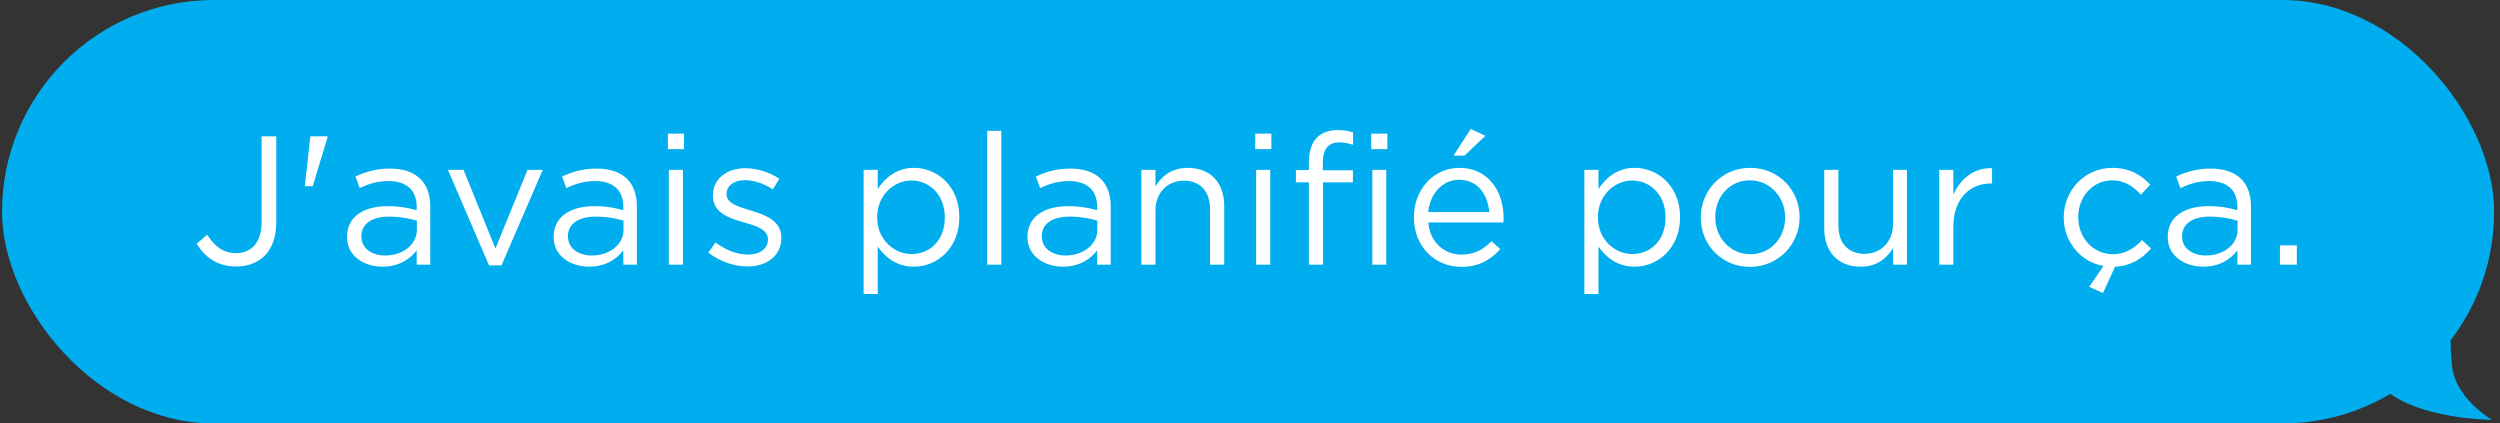
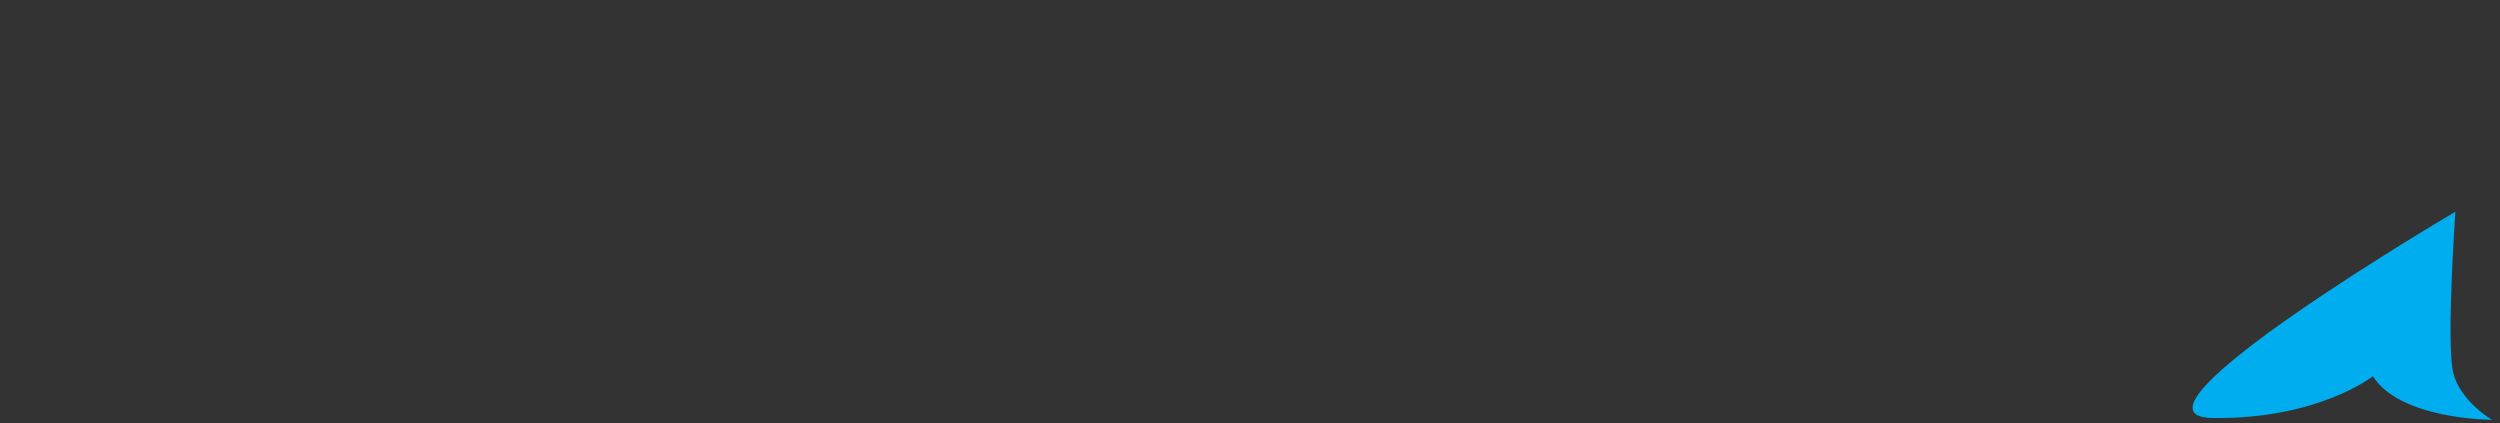
<svg xmlns="http://www.w3.org/2000/svg" width="307px" height="52px" viewBox="0 0 307 52" fill="none" aria-hidden="true">
  <rect x="0" y="0" width="307" height="52" fill="#333333" stroke="none" />
  <defs>
    <linearGradient class="cerosgradient" data-cerosgradient="true" id="CerosGradient_id76bd3a783" gradientUnits="userSpaceOnUse" x1="50%" y1="100%" x2="50%" y2="0%">
      <stop offset="0%" stop-color="#d1d1d1" />
      <stop offset="100%" stop-color="#d1d1d1" />
    </linearGradient>
    <linearGradient />
  </defs>
-   <rect x="0.251" y="0" width="306.027" height="52" rx="26" fill="#00AEEF" />
-   <path d="M29.019 32.725C30.415 32.725 31.608 32.275 32.486 31.42C33.387 30.519 33.927 29.123 33.927 27.277V16.741H32.126V27.3C32.126 29.799 30.82 31.082 29.042 31.082C27.398 31.082 26.407 30.294 25.439 28.831L24.156 29.934C25.147 31.555 26.655 32.725 29.019 32.725ZM37.433 22.864H38.401L40.225 16.853V16.741H38.109L37.433 22.864ZM46.959 32.748C49.008 32.748 50.359 31.802 51.169 30.744V32.5H52.835V25.386C52.835 23.9 52.43 22.774 51.642 21.986C50.786 21.131 49.526 20.703 47.882 20.703C46.194 20.703 44.933 21.086 43.65 21.671L44.167 23.09C45.248 22.594 46.329 22.234 47.702 22.234C49.886 22.234 51.169 23.315 51.169 25.408V25.814C50.133 25.521 49.075 25.318 47.59 25.318C44.64 25.318 42.614 26.624 42.614 29.078V29.123C42.614 31.51 44.798 32.748 46.959 32.748ZM47.297 31.375C45.721 31.375 44.37 30.519 44.37 29.056V29.011C44.37 27.547 45.586 26.602 47.77 26.602C49.188 26.602 50.336 26.849 51.192 27.097V28.223C51.192 30.069 49.436 31.375 47.297 31.375ZM60.052 32.59H61.583L66.649 20.861H64.78L60.84 30.519L56.923 20.861H55.009L60.052 32.59ZM72.334 32.748C74.383 32.748 75.734 31.802 76.544 30.744V32.5H78.21V25.386C78.21 23.9 77.805 22.774 77.017 21.986C76.161 21.131 74.901 20.703 73.257 20.703C71.569 20.703 70.308 21.086 69.025 21.671L69.542 23.09C70.623 22.594 71.704 22.234 73.077 22.234C75.261 22.234 76.544 23.315 76.544 25.408V25.814C75.508 25.521 74.45 25.318 72.965 25.318C70.015 25.318 67.989 26.624 67.989 29.078V29.123C67.989 31.51 70.173 32.748 72.334 32.748ZM72.672 31.375C71.096 31.375 69.745 30.519 69.745 29.056V29.011C69.745 27.547 70.961 26.602 73.145 26.602C74.563 26.602 75.711 26.849 76.567 27.097V28.223C76.567 30.069 74.811 31.375 72.672 31.375ZM82.017 18.317H83.998V16.403H82.017V18.317ZM82.13 32.5H83.863V20.861H82.13V32.5ZM91.804 32.725C94.123 32.725 95.946 31.442 95.946 29.236V29.191C95.946 27.097 94.01 26.399 92.209 25.859C90.656 25.386 89.215 24.958 89.215 23.855V23.81C89.215 22.842 90.093 22.122 91.466 22.122C92.592 22.122 93.83 22.549 94.911 23.247L95.699 21.941C94.505 21.153 92.93 20.658 91.511 20.658C89.215 20.658 87.549 21.986 87.549 23.99V24.035C87.549 26.174 89.575 26.804 91.399 27.322C92.93 27.75 94.303 28.2 94.303 29.371V29.416C94.303 30.542 93.29 31.262 91.894 31.262C90.52 31.262 89.125 30.722 87.864 29.776L86.986 31.014C88.292 32.072 90.138 32.725 91.804 32.725ZM106.052 36.102H107.785V30.271C108.686 31.577 110.082 32.748 112.243 32.748C115.057 32.748 117.804 30.497 117.804 26.692V26.647C117.804 22.819 115.035 20.613 112.243 20.613C110.104 20.613 108.731 21.806 107.785 23.202V20.861H106.052V36.102ZM111.928 31.195C109.766 31.195 107.718 29.393 107.718 26.692V26.647C107.718 23.99 109.766 22.166 111.928 22.166C114.134 22.166 116.025 23.922 116.025 26.669V26.714C116.025 29.528 114.179 31.195 111.928 31.195ZM121.227 32.5H122.961V16.065H121.227V32.5ZM130.518 32.748C132.567 32.748 133.918 31.802 134.729 30.744V32.5H136.395V25.386C136.395 23.9 135.989 22.774 135.201 21.986C134.346 21.131 133.085 20.703 131.442 20.703C129.753 20.703 128.492 21.086 127.209 21.671L127.727 23.09C128.807 22.594 129.888 22.234 131.261 22.234C133.445 22.234 134.729 23.315 134.729 25.408V25.814C133.693 25.521 132.635 25.318 131.149 25.318C128.2 25.318 126.173 26.624 126.173 29.078V29.123C126.173 31.51 128.357 32.748 130.518 32.748ZM130.856 31.375C129.28 31.375 127.929 30.519 127.929 29.056V29.011C127.929 27.547 129.145 26.602 131.329 26.602C132.747 26.602 133.896 26.849 134.751 27.097V28.223C134.751 30.069 132.995 31.375 130.856 31.375ZM140.157 32.5H141.89V25.836C141.89 23.652 143.376 22.189 145.38 22.189C147.429 22.189 148.599 23.54 148.599 25.701V32.5H150.333V25.273C150.333 22.504 148.689 20.613 145.875 20.613C143.871 20.613 142.656 21.626 141.89 22.887V20.861H140.157V32.5ZM154.142 18.317H156.124V16.403H154.142V18.317ZM154.255 32.5H155.988V20.861H154.255V32.5ZM160.732 32.5H162.466V22.392H166.135V20.906H162.443V19.96C162.443 18.294 163.118 17.484 164.469 17.484C165.055 17.484 165.527 17.596 166.158 17.776V16.268C165.595 16.065 165.055 15.975 164.244 15.975C163.186 15.975 162.33 16.29 161.745 16.876C161.092 17.529 160.732 18.542 160.732 19.87V20.883H159.134V22.392H160.732V32.5ZM168.522 32.5H170.233V20.861H168.522V32.5ZM168.387 18.317H170.368V16.403H168.387V18.317ZM178.492 19.105H179.843L182.409 16.673L180.608 15.84L178.492 19.105ZM179.438 32.77C181.644 32.77 183.062 31.892 184.233 30.587L183.152 29.619C182.207 30.609 181.081 31.262 179.483 31.262C177.411 31.262 175.633 29.844 175.385 27.322H184.616C184.638 27.119 184.638 26.984 184.638 26.759C184.638 23.36 182.657 20.613 179.213 20.613C175.993 20.613 173.629 23.315 173.629 26.669V26.714C173.629 30.316 176.241 32.77 179.438 32.77ZM175.385 26.039C175.61 23.765 177.141 22.076 179.167 22.076C181.486 22.076 182.702 23.922 182.882 26.039H175.385ZM194.558 36.102H196.291V30.271C197.192 31.577 198.588 32.748 200.749 32.748C203.563 32.748 206.31 30.497 206.31 26.692V26.647C206.31 22.819 203.541 20.613 200.749 20.613C198.61 20.613 197.237 21.806 196.291 23.202V20.861H194.558V36.102ZM200.434 31.195C198.273 31.195 196.224 29.393 196.224 26.692V26.647C196.224 23.99 198.273 22.166 200.434 22.166C202.64 22.166 204.531 23.922 204.531 26.669V26.714C204.531 29.528 202.685 31.195 200.434 31.195ZM214.889 32.77C218.401 32.77 220.99 29.979 220.99 26.692V26.647C220.99 23.36 218.424 20.613 214.934 20.613C211.422 20.613 208.855 23.405 208.855 26.692V26.737C208.855 30.024 211.399 32.77 214.889 32.77ZM214.934 31.217C212.48 31.217 210.634 29.191 210.634 26.692V26.647C210.634 24.193 212.368 22.144 214.889 22.144C217.343 22.144 219.212 24.193 219.212 26.692V26.737C219.212 29.191 217.456 31.217 214.934 31.217ZM228.476 32.748C230.479 32.748 231.673 31.735 232.461 30.474V32.5H234.172V20.861H232.461V27.525C232.461 29.709 230.952 31.172 228.971 31.172C226.922 31.172 225.752 29.821 225.752 27.66V20.861H224.018V28.088C224.018 30.857 225.662 32.748 228.476 32.748ZM238.139 32.5H239.872V27.862C239.872 24.35 241.944 22.527 244.488 22.527H244.623V20.658C242.416 20.568 240.728 21.964 239.872 23.9V20.861H238.139V32.5ZM258.245 35.99L259.731 32.748C261.712 32.658 263.041 31.757 264.144 30.519L263.041 29.483C262.118 30.474 260.969 31.217 259.484 31.217C257.052 31.217 255.206 29.213 255.206 26.692V26.647C255.206 24.148 257.007 22.144 259.371 22.144C260.947 22.144 261.983 22.932 262.906 23.9L264.054 22.684C262.973 21.536 261.6 20.613 259.393 20.613C255.994 20.613 253.427 23.405 253.427 26.692V26.737C253.427 29.641 255.454 32.163 258.313 32.658L256.557 35.224L258.245 35.99ZM270.544 32.748C272.593 32.748 273.944 31.802 274.754 30.744V32.5H276.42V25.386C276.42 23.9 276.015 22.774 275.227 21.986C274.372 21.131 273.111 20.703 271.467 20.703C269.779 20.703 268.518 21.086 267.235 21.671L267.753 23.09C268.833 22.594 269.914 22.234 271.287 22.234C273.471 22.234 274.754 23.315 274.754 25.408V25.814C273.719 25.521 272.661 25.318 271.175 25.318C268.225 25.318 266.199 26.624 266.199 29.078V29.123C266.199 31.51 268.383 32.748 270.544 32.748ZM270.882 31.375C269.306 31.375 267.955 30.519 267.955 29.056V29.011C267.955 27.547 269.171 26.602 271.355 26.602C272.773 26.602 273.921 26.849 274.777 27.097V28.223C274.777 30.069 273.021 31.375 270.882 31.375ZM279.98 32.5H282.051V30.136H279.98V32.5Z" fill="white" />
  <path d="M301.24 45.7C300.396 42.1 301.522 26 301.522 26C301.522 26 258.746 51.131 271.691 51.328C284.636 51.525 291.391 46.204 291.391 46.204C294.768 51.551 306.024 51.551 306.024 51.551C306.024 51.551 302.085 49.3 301.24 45.7Z" fill="#00AEEF" />
</svg>